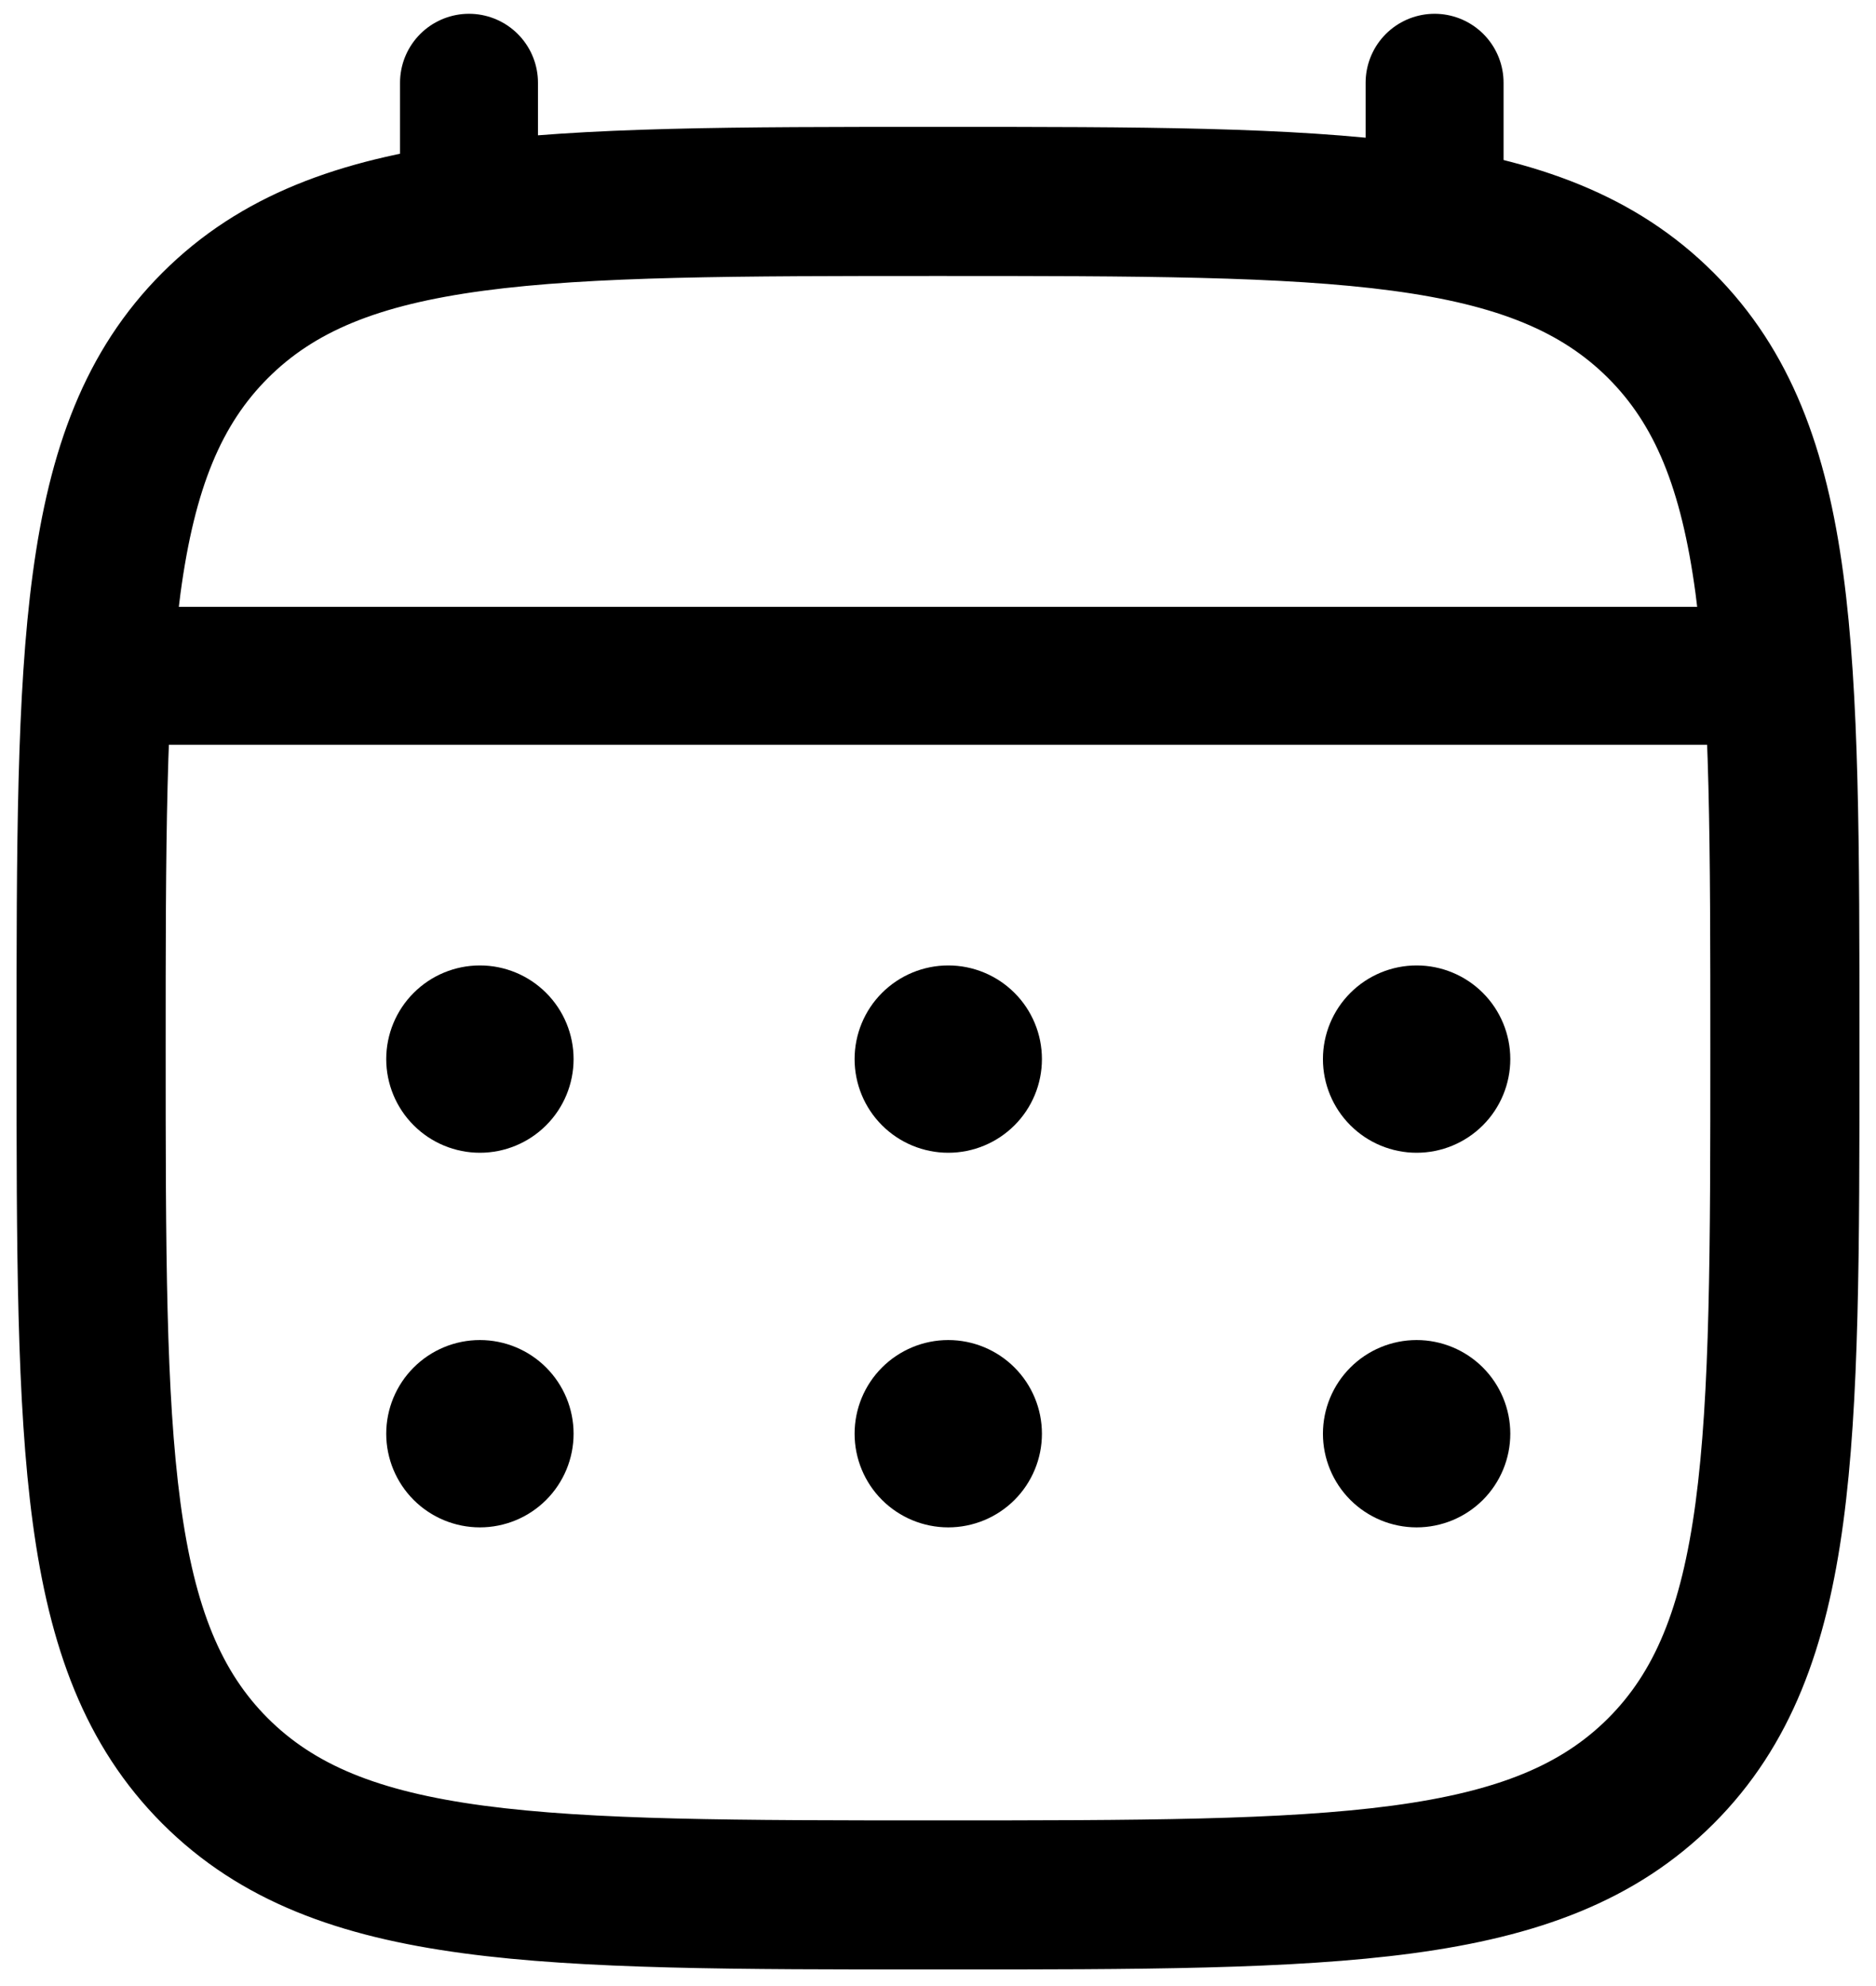
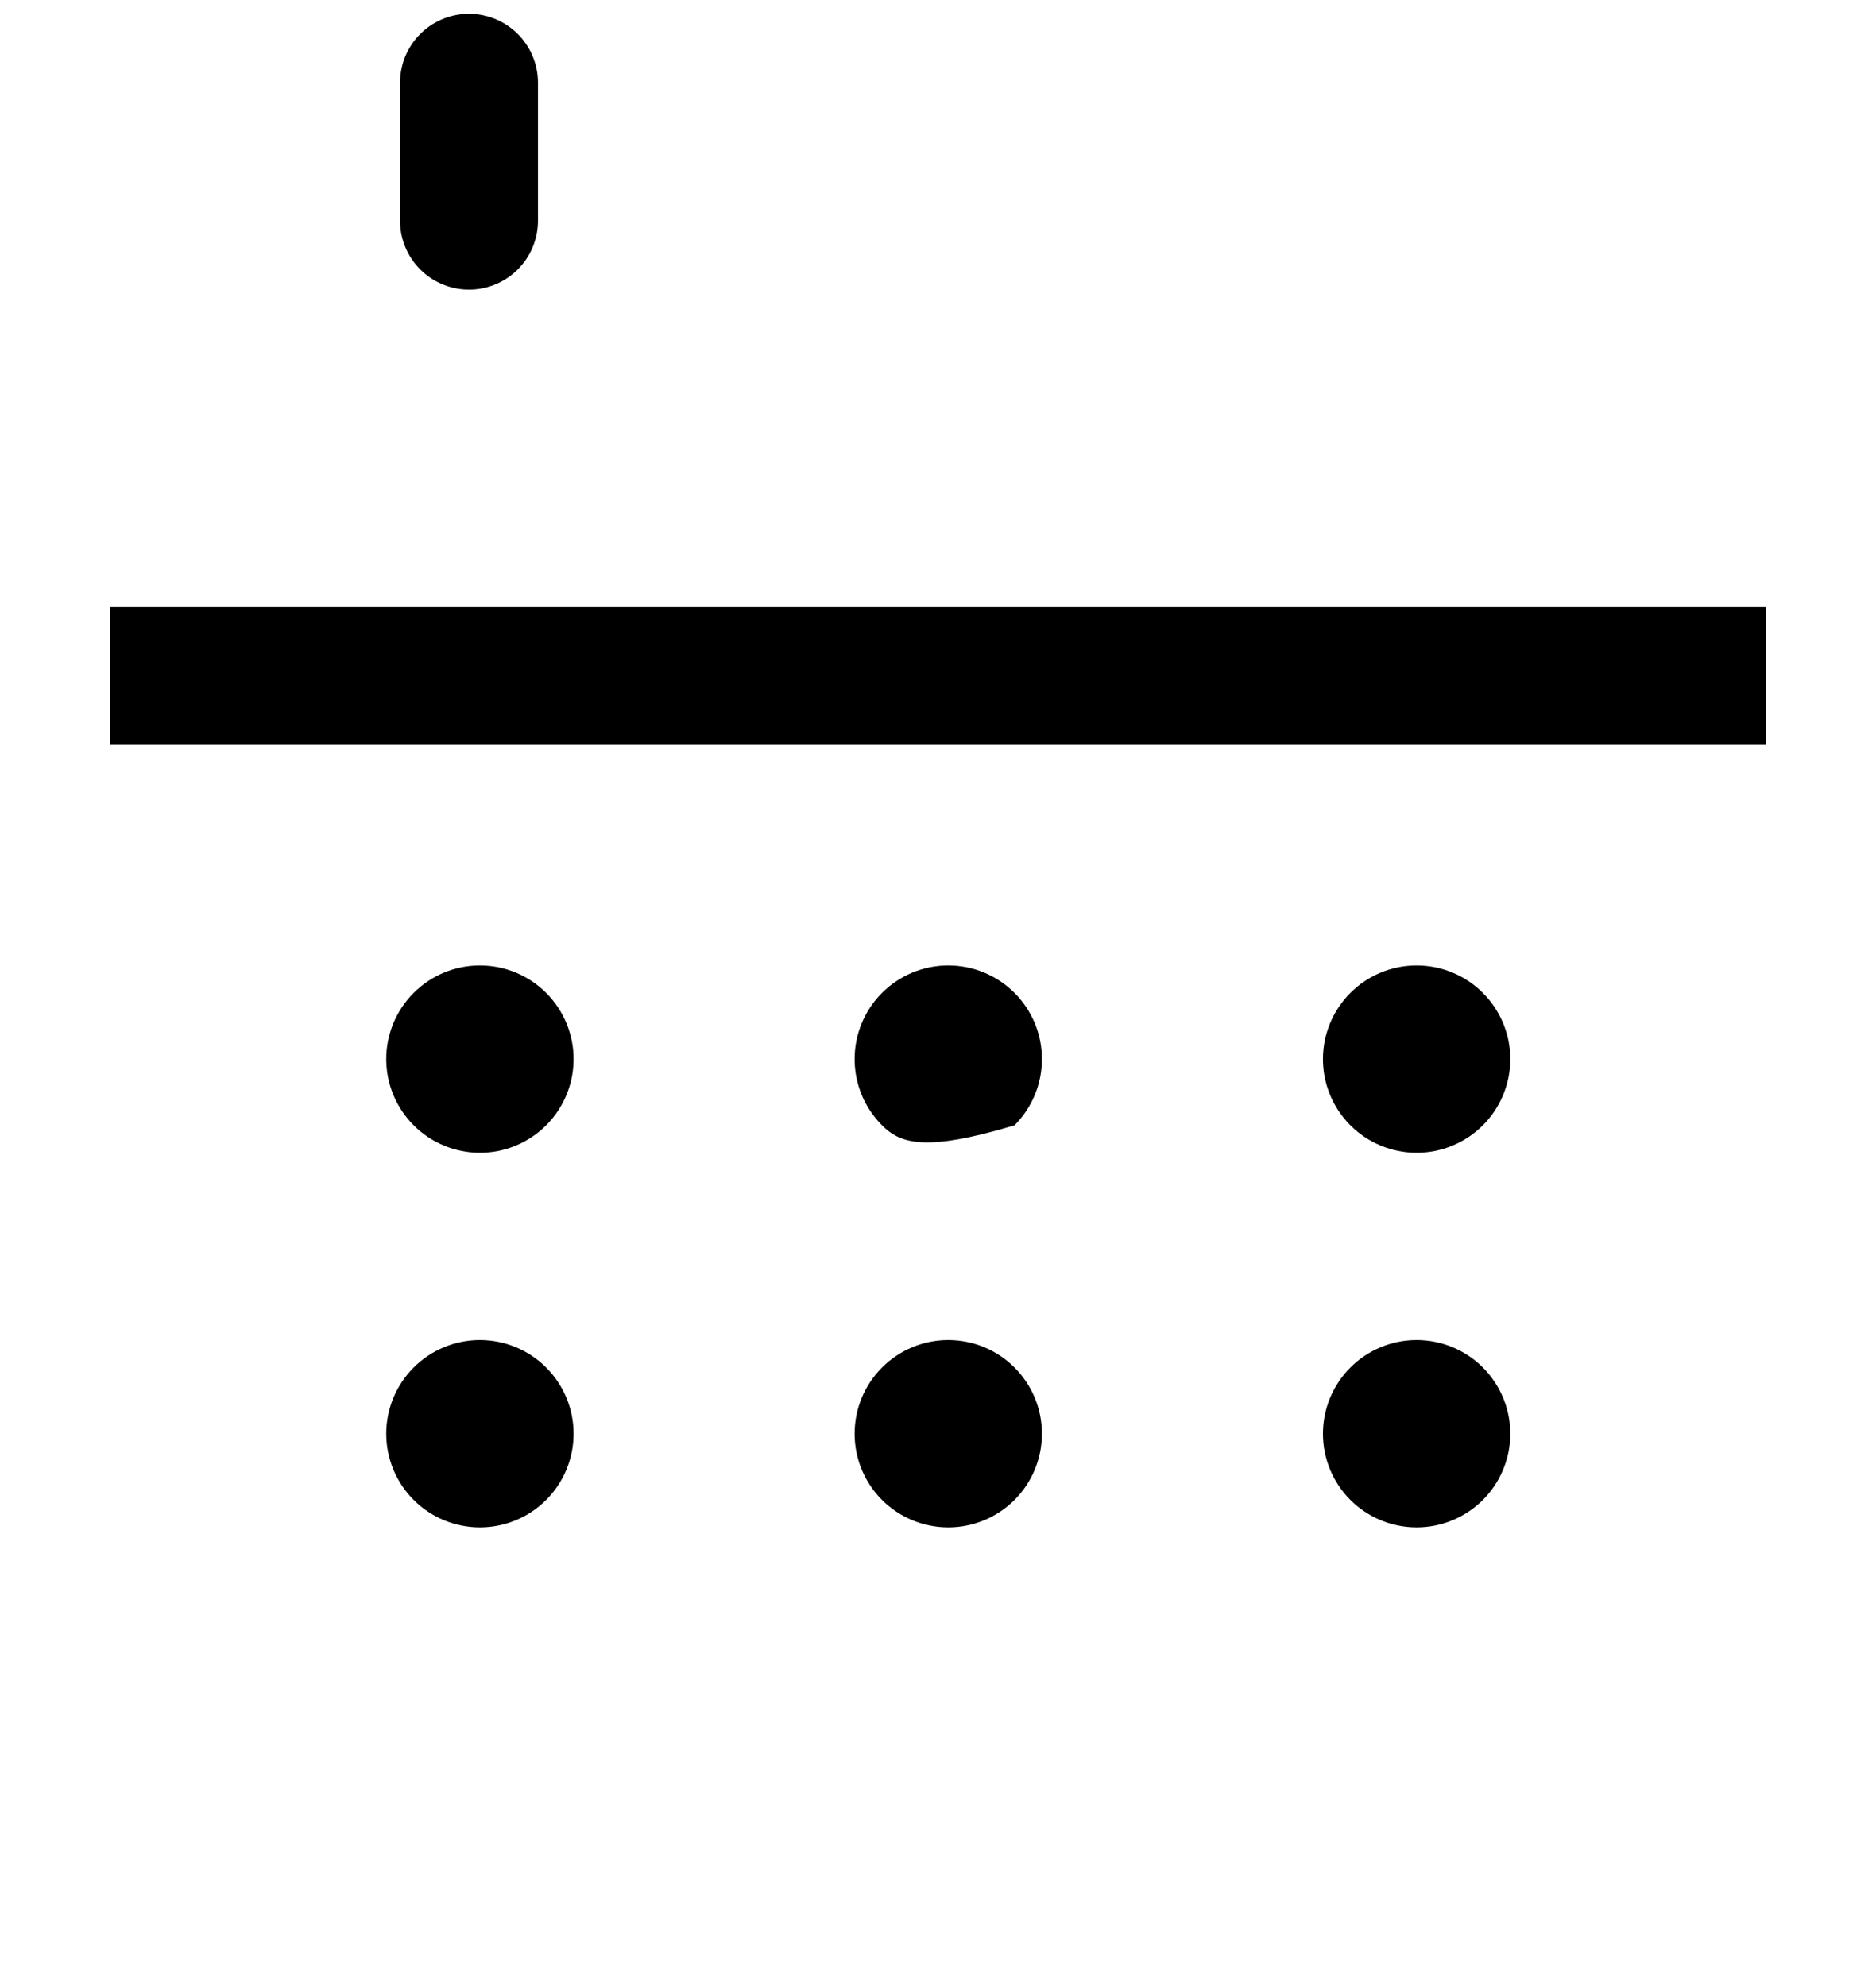
<svg xmlns="http://www.w3.org/2000/svg" width="68" height="72" viewBox="0 0 68 72" fill="none">
-   <path d="M51.349 41.791C52.249 41.791 53.113 41.433 53.75 40.796C54.386 40.16 54.744 39.296 54.744 38.395C54.744 37.495 54.386 36.631 53.75 35.995C53.113 35.358 52.249 35 51.349 35C50.448 35 49.585 35.358 48.948 35.995C48.311 36.631 47.953 37.495 47.953 38.395C47.953 39.296 48.311 40.16 48.948 40.796C49.585 41.433 50.448 41.791 51.349 41.791ZM51.349 55.372C52.249 55.372 53.113 55.014 53.75 54.378C54.386 53.741 54.744 52.877 54.744 51.977C54.744 51.076 54.386 50.213 53.75 49.576C53.113 48.939 52.249 48.581 51.349 48.581C50.448 48.581 49.585 48.939 48.948 49.576C48.311 50.213 47.953 51.076 47.953 51.977C47.953 52.877 48.311 53.741 48.948 54.378C49.585 55.014 50.448 55.372 51.349 55.372ZM37.767 38.395C37.767 39.296 37.41 40.16 36.773 40.796C36.136 41.433 35.273 41.791 34.372 41.791C33.472 41.791 32.608 41.433 31.971 40.796C31.334 40.16 30.977 39.296 30.977 38.395C30.977 37.495 31.334 36.631 31.971 35.995C32.608 35.358 33.472 35 34.372 35C35.273 35 36.136 35.358 36.773 35.995C37.41 36.631 37.767 37.495 37.767 38.395ZM37.767 51.977C37.767 52.877 37.41 53.741 36.773 54.378C36.136 55.014 35.273 55.372 34.372 55.372C33.472 55.372 32.608 55.014 31.971 54.378C31.334 53.741 30.977 52.877 30.977 51.977C30.977 51.076 31.334 50.213 31.971 49.576C32.608 48.939 33.472 48.581 34.372 48.581C35.273 48.581 36.136 48.939 36.773 49.576C37.41 50.213 37.767 51.076 37.767 51.977ZM17.395 41.791C18.296 41.791 19.16 41.433 19.796 40.796C20.433 40.16 20.791 39.296 20.791 38.395C20.791 37.495 20.433 36.631 19.796 35.995C19.16 35.358 18.296 35 17.395 35C16.495 35 15.631 35.358 14.995 35.995C14.358 36.631 14 37.495 14 38.395C14 39.296 14.358 40.16 14.995 40.796C15.631 41.433 16.495 41.791 17.395 41.791ZM17.395 55.372C18.296 55.372 19.16 55.014 19.796 54.378C20.433 53.741 20.791 52.877 20.791 51.977C20.791 51.076 20.433 50.213 19.796 49.576C19.16 48.939 18.296 48.581 17.395 48.581C16.495 48.581 15.631 48.939 14.995 49.576C14.358 50.213 14 51.076 14 51.977C14 52.877 14.358 53.741 14.995 54.378C15.631 55.014 16.495 55.372 17.395 55.372Z" fill="black" />
-   <path d="M6.028 10.028L6.028 10.028C3.237 12.819 1.984 16.368 1.385 20.826C0.8 25.17 0.8 30.734 0.8 37.81V37.825V38.175V38.19C0.8 45.266 0.8 50.83 1.385 55.178C1.984 59.632 3.24 63.181 6.028 65.972L6.028 65.972C8.819 68.763 12.368 70.016 16.826 70.615C21.17 71.2 26.734 71.2 33.81 71.2H33.825H34.175H34.19C41.266 71.2 46.83 71.2 51.178 70.615C55.632 70.016 59.181 68.76 61.972 65.972L61.972 65.972C64.763 63.181 66.016 59.632 66.615 55.174C67.2 50.83 67.2 45.266 67.2 38.19V38.175V37.825V37.81C67.2 30.734 67.2 25.17 66.615 20.823C66.016 16.368 64.76 12.819 61.972 10.028L61.972 10.028C59.181 7.237 55.632 5.984 51.174 5.385C46.83 4.8 41.266 4.8 34.19 4.8H34.175H33.825H33.81C26.734 4.8 21.17 4.8 16.823 5.385C12.368 5.984 8.819 7.24 6.028 10.028ZM9.568 13.568C11.274 11.861 13.589 10.868 17.493 10.343C21.467 9.811 26.695 9.805 34 9.805C41.306 9.805 46.533 9.811 50.507 10.343C54.411 10.868 56.729 11.864 58.435 13.568C60.139 15.274 61.132 17.589 61.657 21.493C62.189 25.467 62.195 30.695 62.195 38C62.195 45.306 62.189 50.533 61.657 54.507C61.132 58.411 60.136 60.729 58.432 62.435C56.726 64.139 54.411 65.132 50.507 65.657C46.533 66.189 41.306 66.195 34 66.195C26.695 66.195 21.467 66.189 17.493 65.657C13.589 65.132 11.271 64.136 9.565 62.432C7.861 60.726 6.868 58.411 6.343 54.507C5.811 50.533 5.805 45.306 5.805 38C5.805 30.695 5.811 25.467 6.343 21.493C6.868 17.589 7.864 15.274 9.568 13.568Z" fill="black" stroke="black" stroke-width="0.4" />
+   <path d="M51.349 41.791C52.249 41.791 53.113 41.433 53.75 40.796C54.386 40.16 54.744 39.296 54.744 38.395C54.744 37.495 54.386 36.631 53.75 35.995C53.113 35.358 52.249 35 51.349 35C50.448 35 49.585 35.358 48.948 35.995C48.311 36.631 47.953 37.495 47.953 38.395C47.953 39.296 48.311 40.16 48.948 40.796C49.585 41.433 50.448 41.791 51.349 41.791ZM51.349 55.372C52.249 55.372 53.113 55.014 53.75 54.378C54.386 53.741 54.744 52.877 54.744 51.977C54.744 51.076 54.386 50.213 53.75 49.576C53.113 48.939 52.249 48.581 51.349 48.581C50.448 48.581 49.585 48.939 48.948 49.576C48.311 50.213 47.953 51.076 47.953 51.977C47.953 52.877 48.311 53.741 48.948 54.378C49.585 55.014 50.448 55.372 51.349 55.372ZM37.767 38.395C37.767 39.296 37.41 40.16 36.773 40.796C33.472 41.791 32.608 41.433 31.971 40.796C31.334 40.16 30.977 39.296 30.977 38.395C30.977 37.495 31.334 36.631 31.971 35.995C32.608 35.358 33.472 35 34.372 35C35.273 35 36.136 35.358 36.773 35.995C37.41 36.631 37.767 37.495 37.767 38.395ZM37.767 51.977C37.767 52.877 37.41 53.741 36.773 54.378C36.136 55.014 35.273 55.372 34.372 55.372C33.472 55.372 32.608 55.014 31.971 54.378C31.334 53.741 30.977 52.877 30.977 51.977C30.977 51.076 31.334 50.213 31.971 49.576C32.608 48.939 33.472 48.581 34.372 48.581C35.273 48.581 36.136 48.939 36.773 49.576C37.41 50.213 37.767 51.076 37.767 51.977ZM17.395 41.791C18.296 41.791 19.16 41.433 19.796 40.796C20.433 40.16 20.791 39.296 20.791 38.395C20.791 37.495 20.433 36.631 19.796 35.995C19.16 35.358 18.296 35 17.395 35C16.495 35 15.631 35.358 14.995 35.995C14.358 36.631 14 37.495 14 38.395C14 39.296 14.358 40.16 14.995 40.796C15.631 41.433 16.495 41.791 17.395 41.791ZM17.395 55.372C18.296 55.372 19.16 55.014 19.796 54.378C20.433 53.741 20.791 52.877 20.791 51.977C20.791 51.076 20.433 50.213 19.796 49.576C19.16 48.939 18.296 48.581 17.395 48.581C16.495 48.581 15.631 48.939 14.995 49.576C14.358 50.213 14 51.076 14 51.977C14 52.877 14.358 53.741 14.995 54.378C15.631 55.014 16.495 55.372 17.395 55.372Z" fill="black" />
  <line x1="64" y1="24.5" x2="4" y2="24.5" stroke="black" stroke-width="5" />
  <path d="M17 8V3" stroke="black" stroke-width="5" stroke-linecap="round" />
-   <path d="M52 8V3" stroke="black" stroke-width="5" stroke-linecap="round" />
</svg>